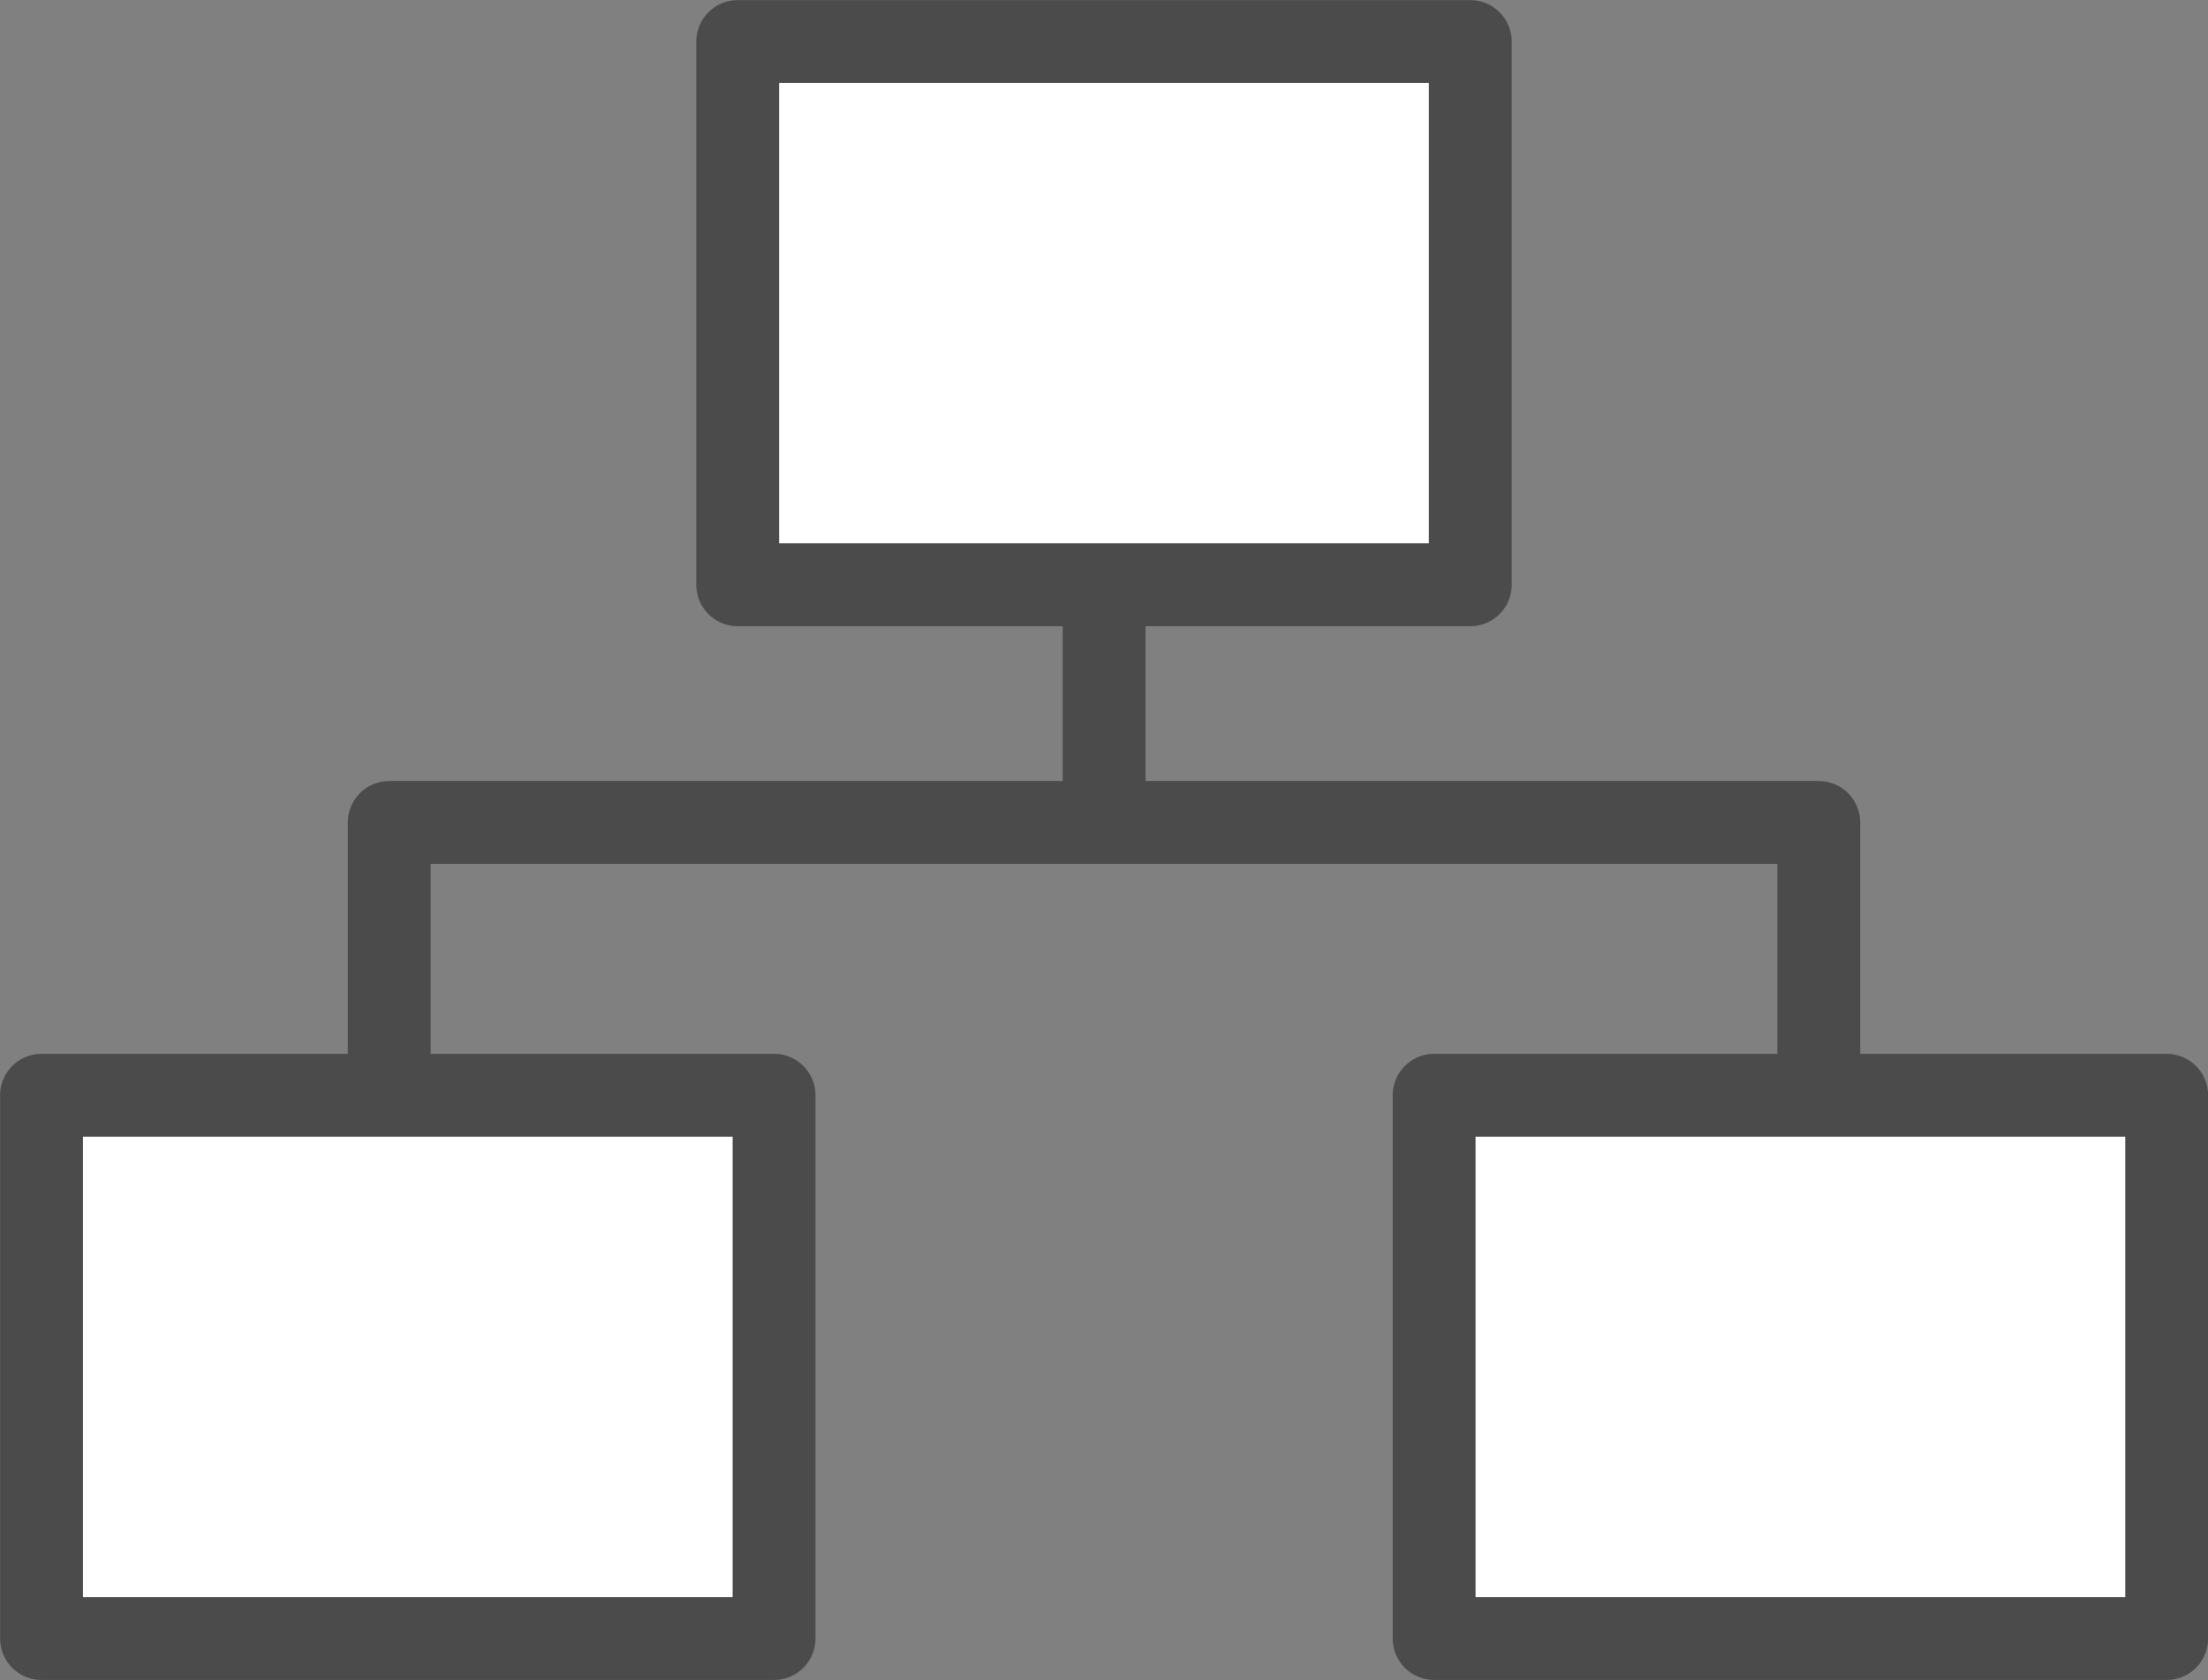
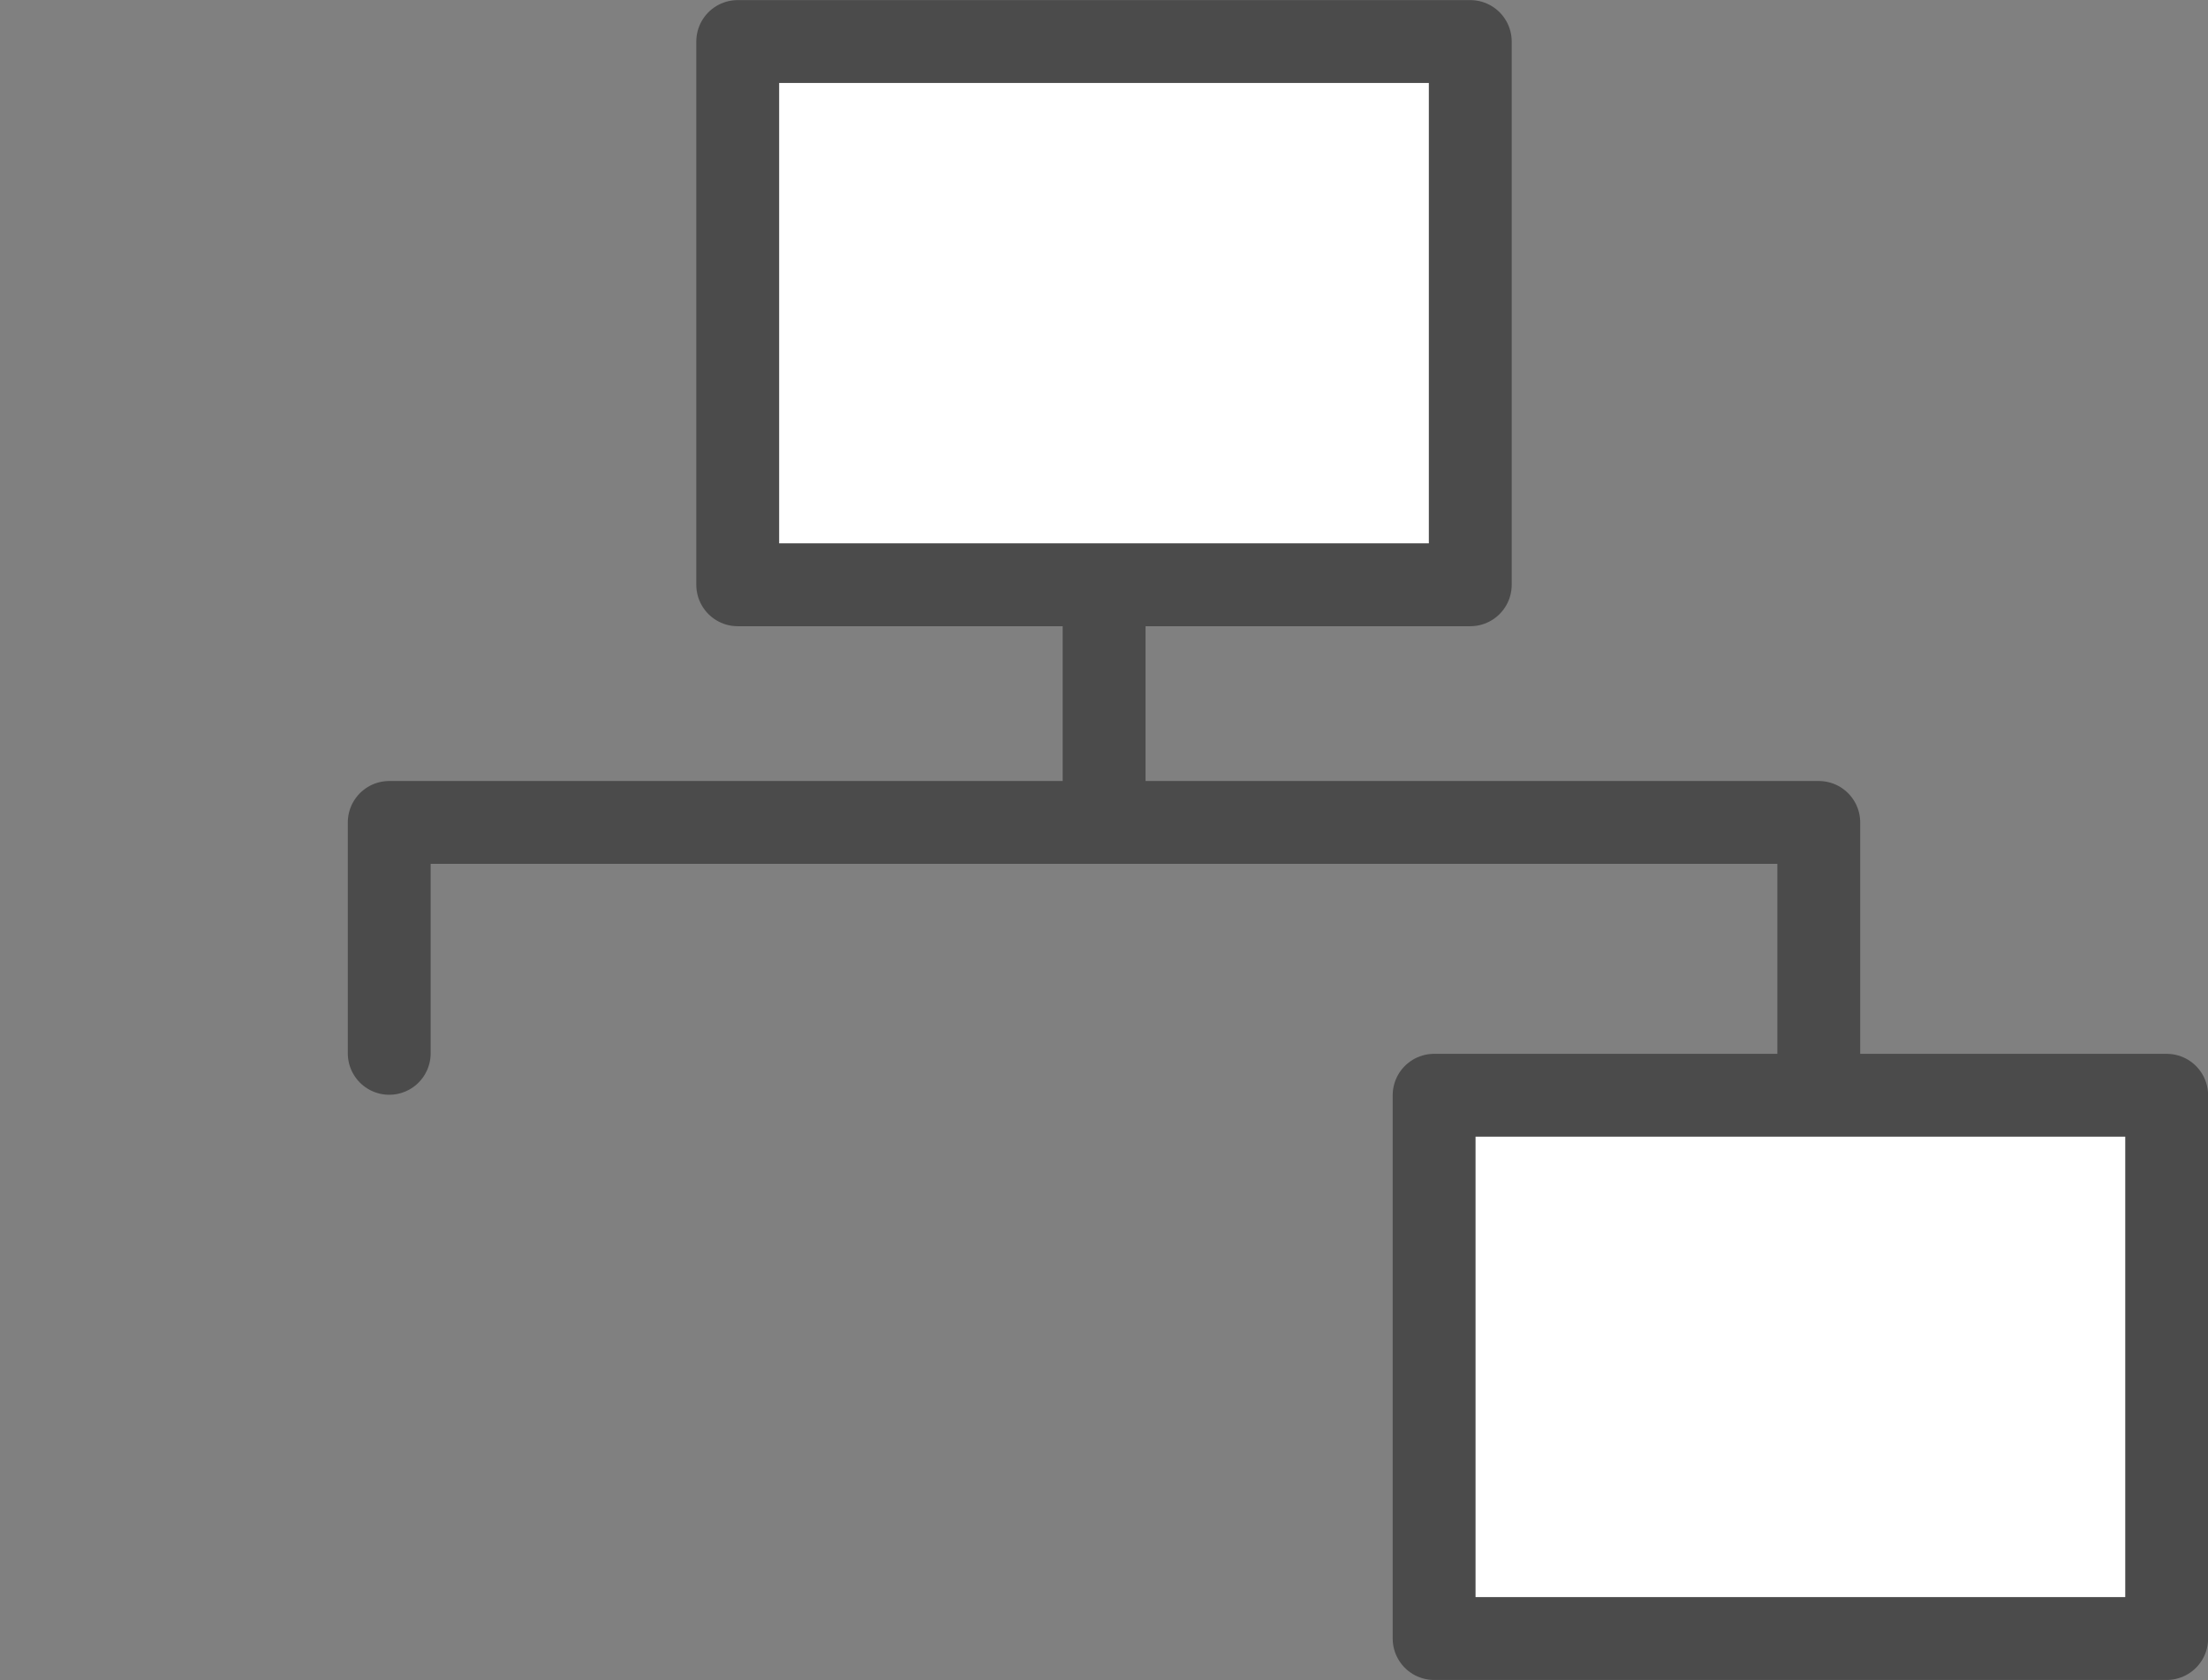
<svg xmlns="http://www.w3.org/2000/svg" id="_レイヤー_2" data-name="レイヤー 2" width="111.13" height="84.55" viewBox="0 0 111.13 84.55">
  <rect x="0" y="0" width="111.13" height="84.55" fill="#808080" stroke="none" />
  <defs>
    <style>
      .cls-1 {
        fill: none;
      }

      .cls-1, .cls-2 {
        stroke: #4b4b4b;
        stroke-linecap: round;
        stroke-linejoin: round;
        stroke-width: 4.17px;
      }

      .cls-2 {
        fill: #fff;
      }
    </style>
  </defs>
  <g id="_レイヤー_1-2" data-name="レイヤー 1">
    <g>
-       <rect class="cls-2" x="2.09" y="55.12" width="36.87" height="27.34" />
      <rect class="cls-2" x="37.13" y="2.09" width="36.87" height="27.34" />
      <polyline class="cls-1" points="19.59 53.01 19.59 41.39 91.54 41.39 91.54 53.01" />
      <line class="cls-1" x1="55.57" y1="40.53" x2="55.57" y2="29.77" />
      <rect class="cls-2" x="72.18" y="55.12" width="36.87" height="27.34" />
    </g>
  </g>
</svg>